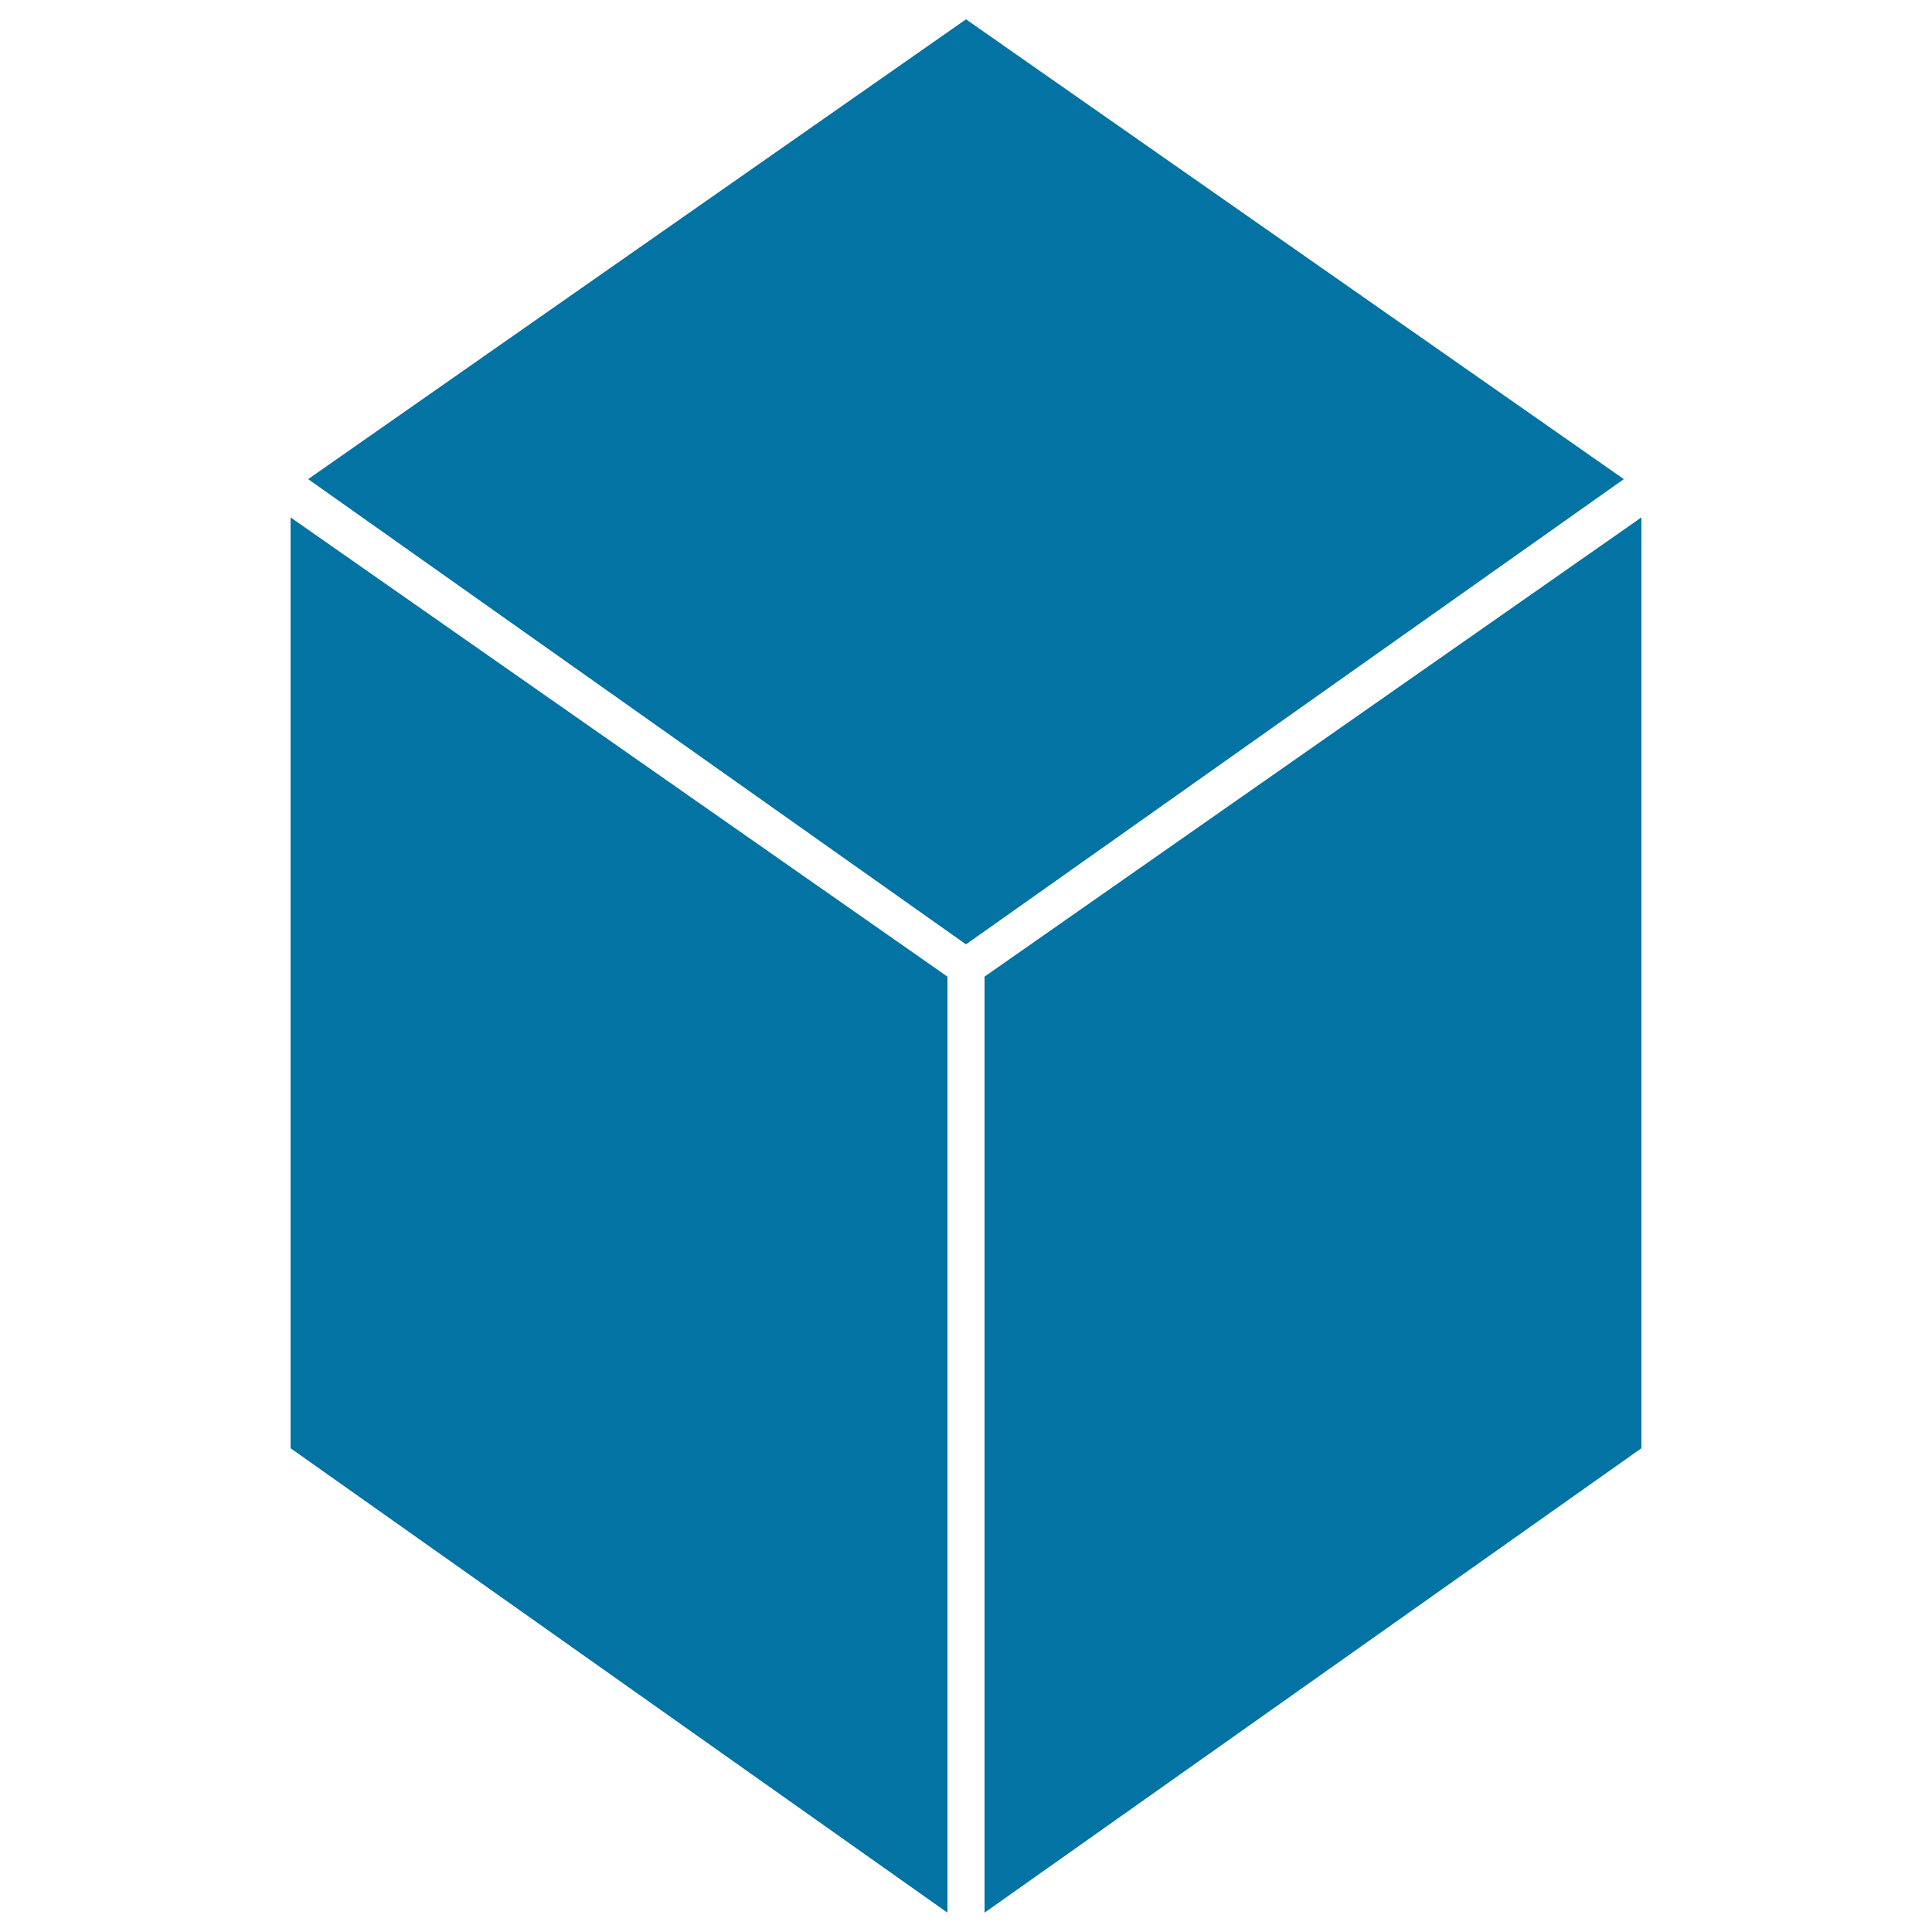
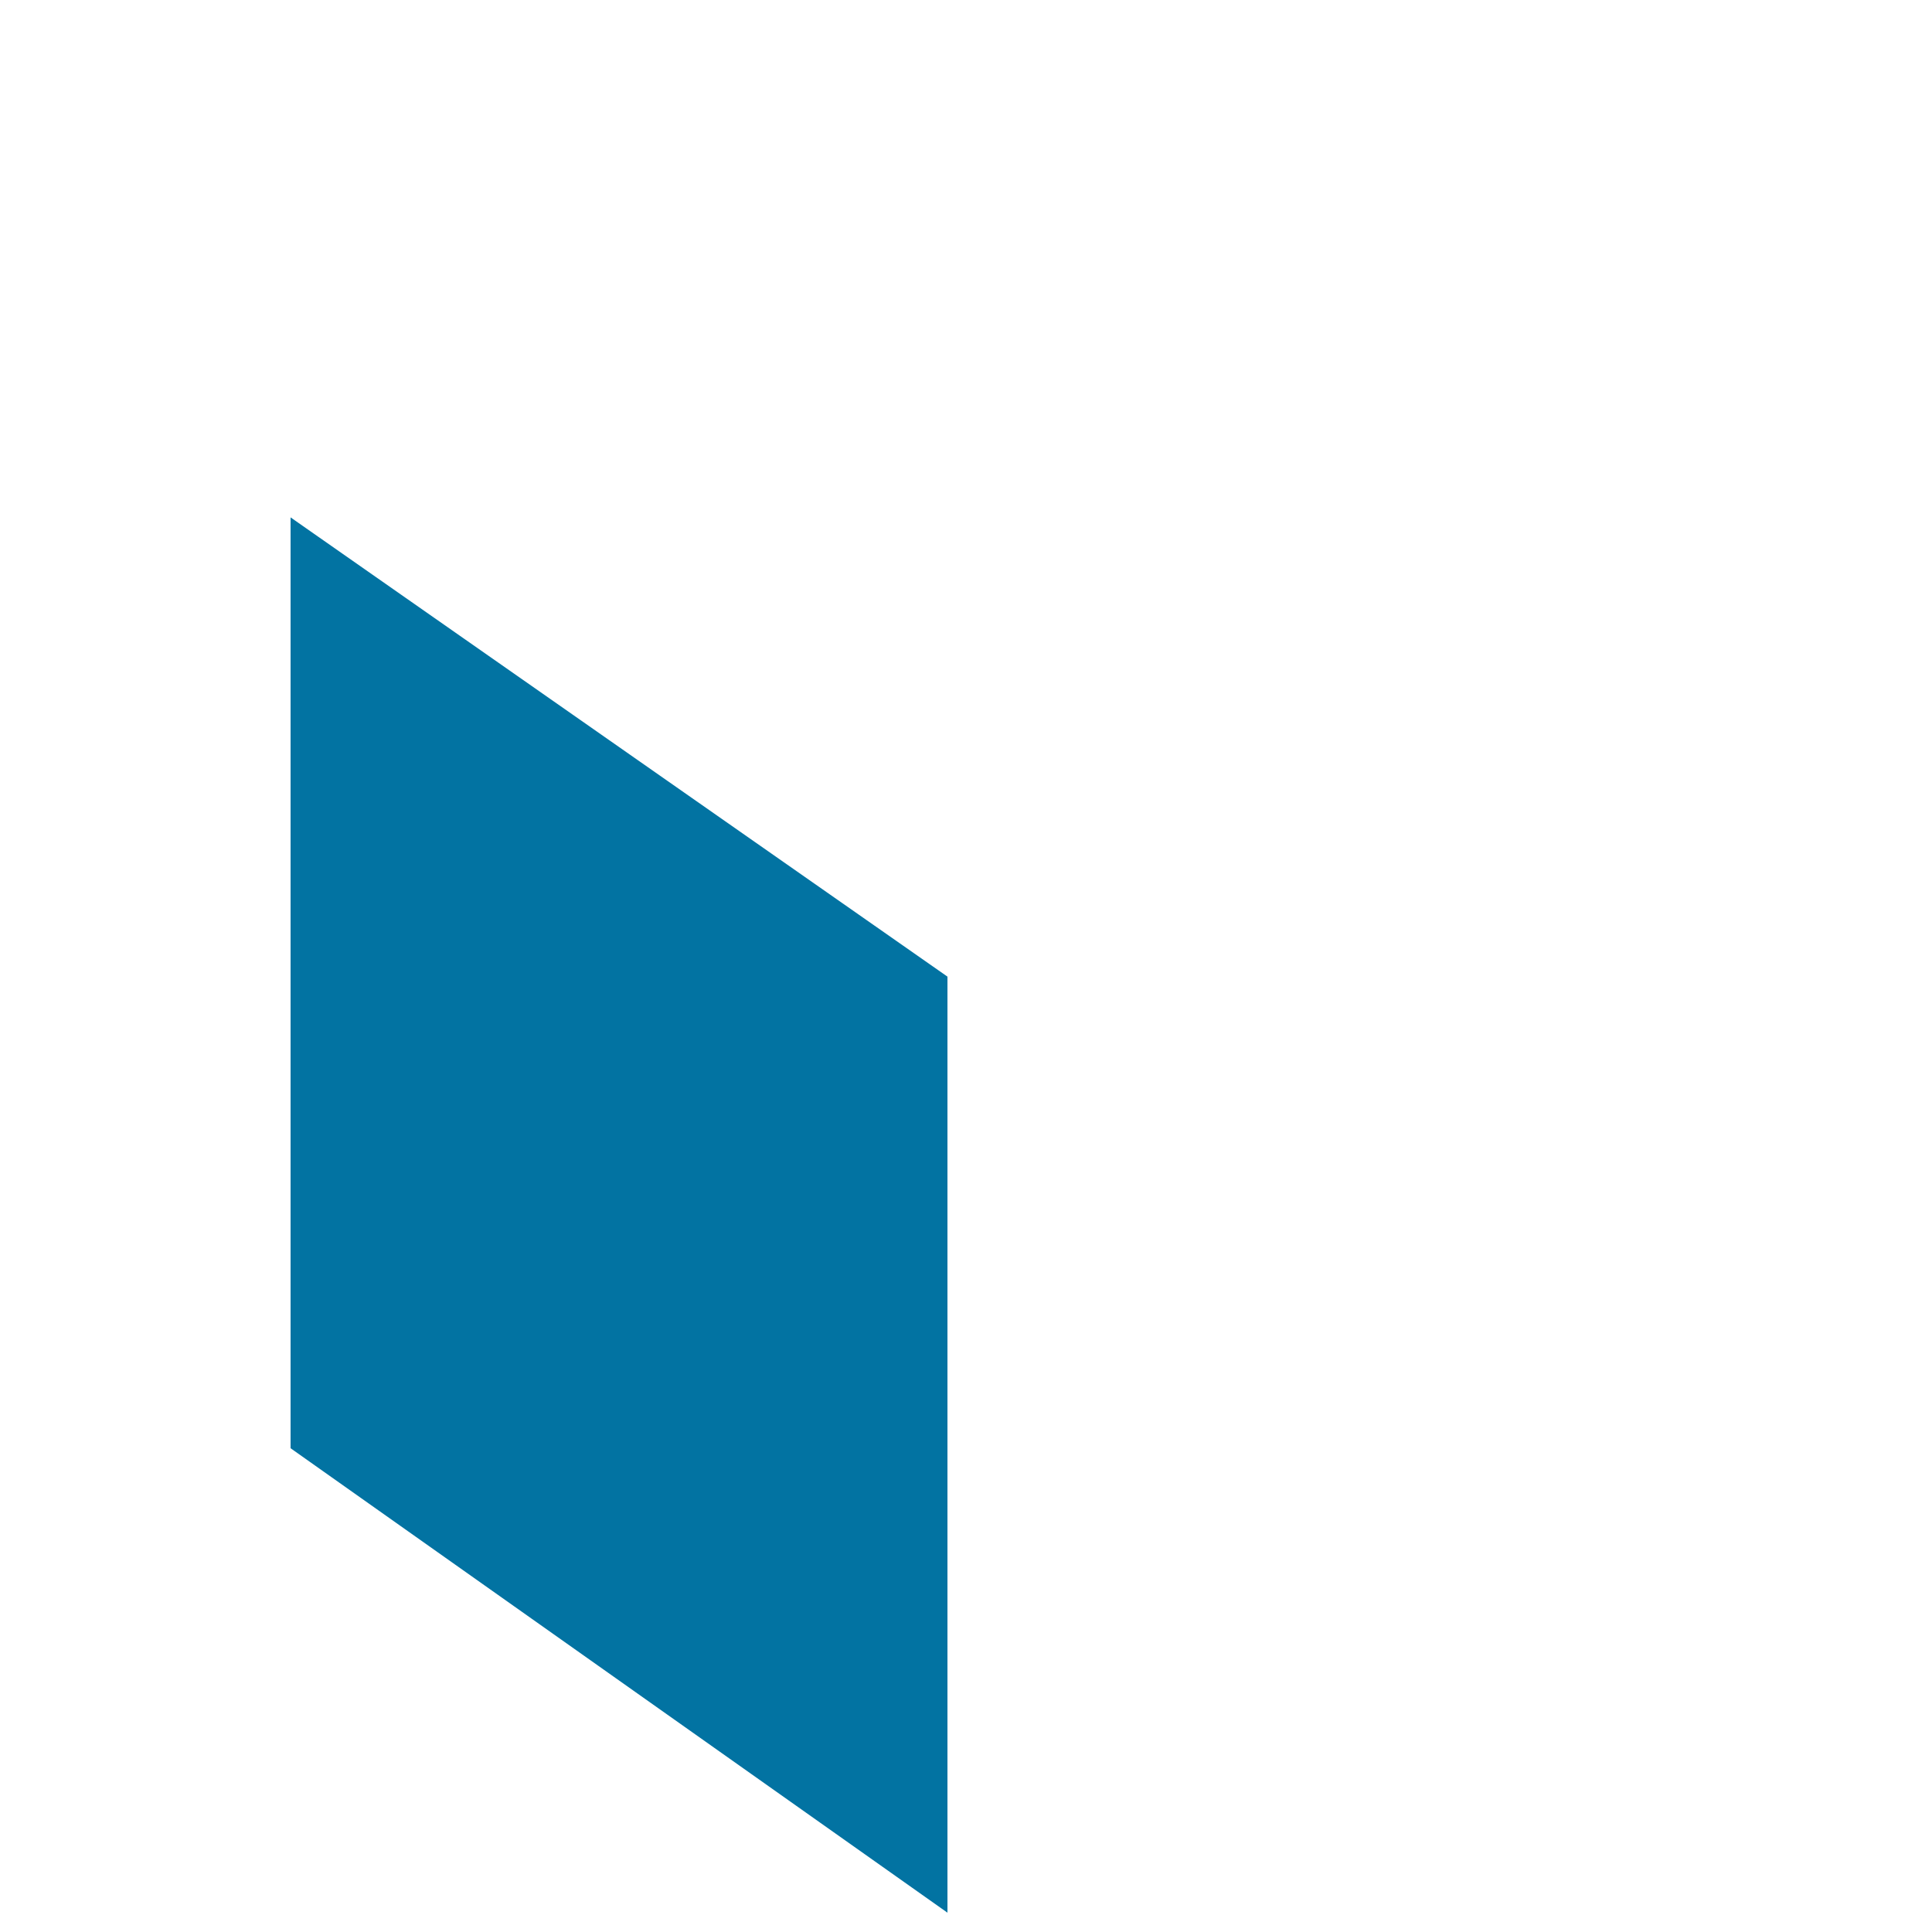
<svg xmlns="http://www.w3.org/2000/svg" viewBox="0 0 1000 1000" style="fill:#0273a2">
  <title>Cube SVG icon</title>
  <g>
-     <polygon points="500,10 840.5,248 500,488.8 159.5,248 " />
    <polygon points="150.4,267.8 490.4,505.5 490.4,990 150.4,749.6 " />
-     <polygon points="509.6,990 509.6,505.5 849.6,267.8 849.6,749.6 " />
  </g>
</svg>